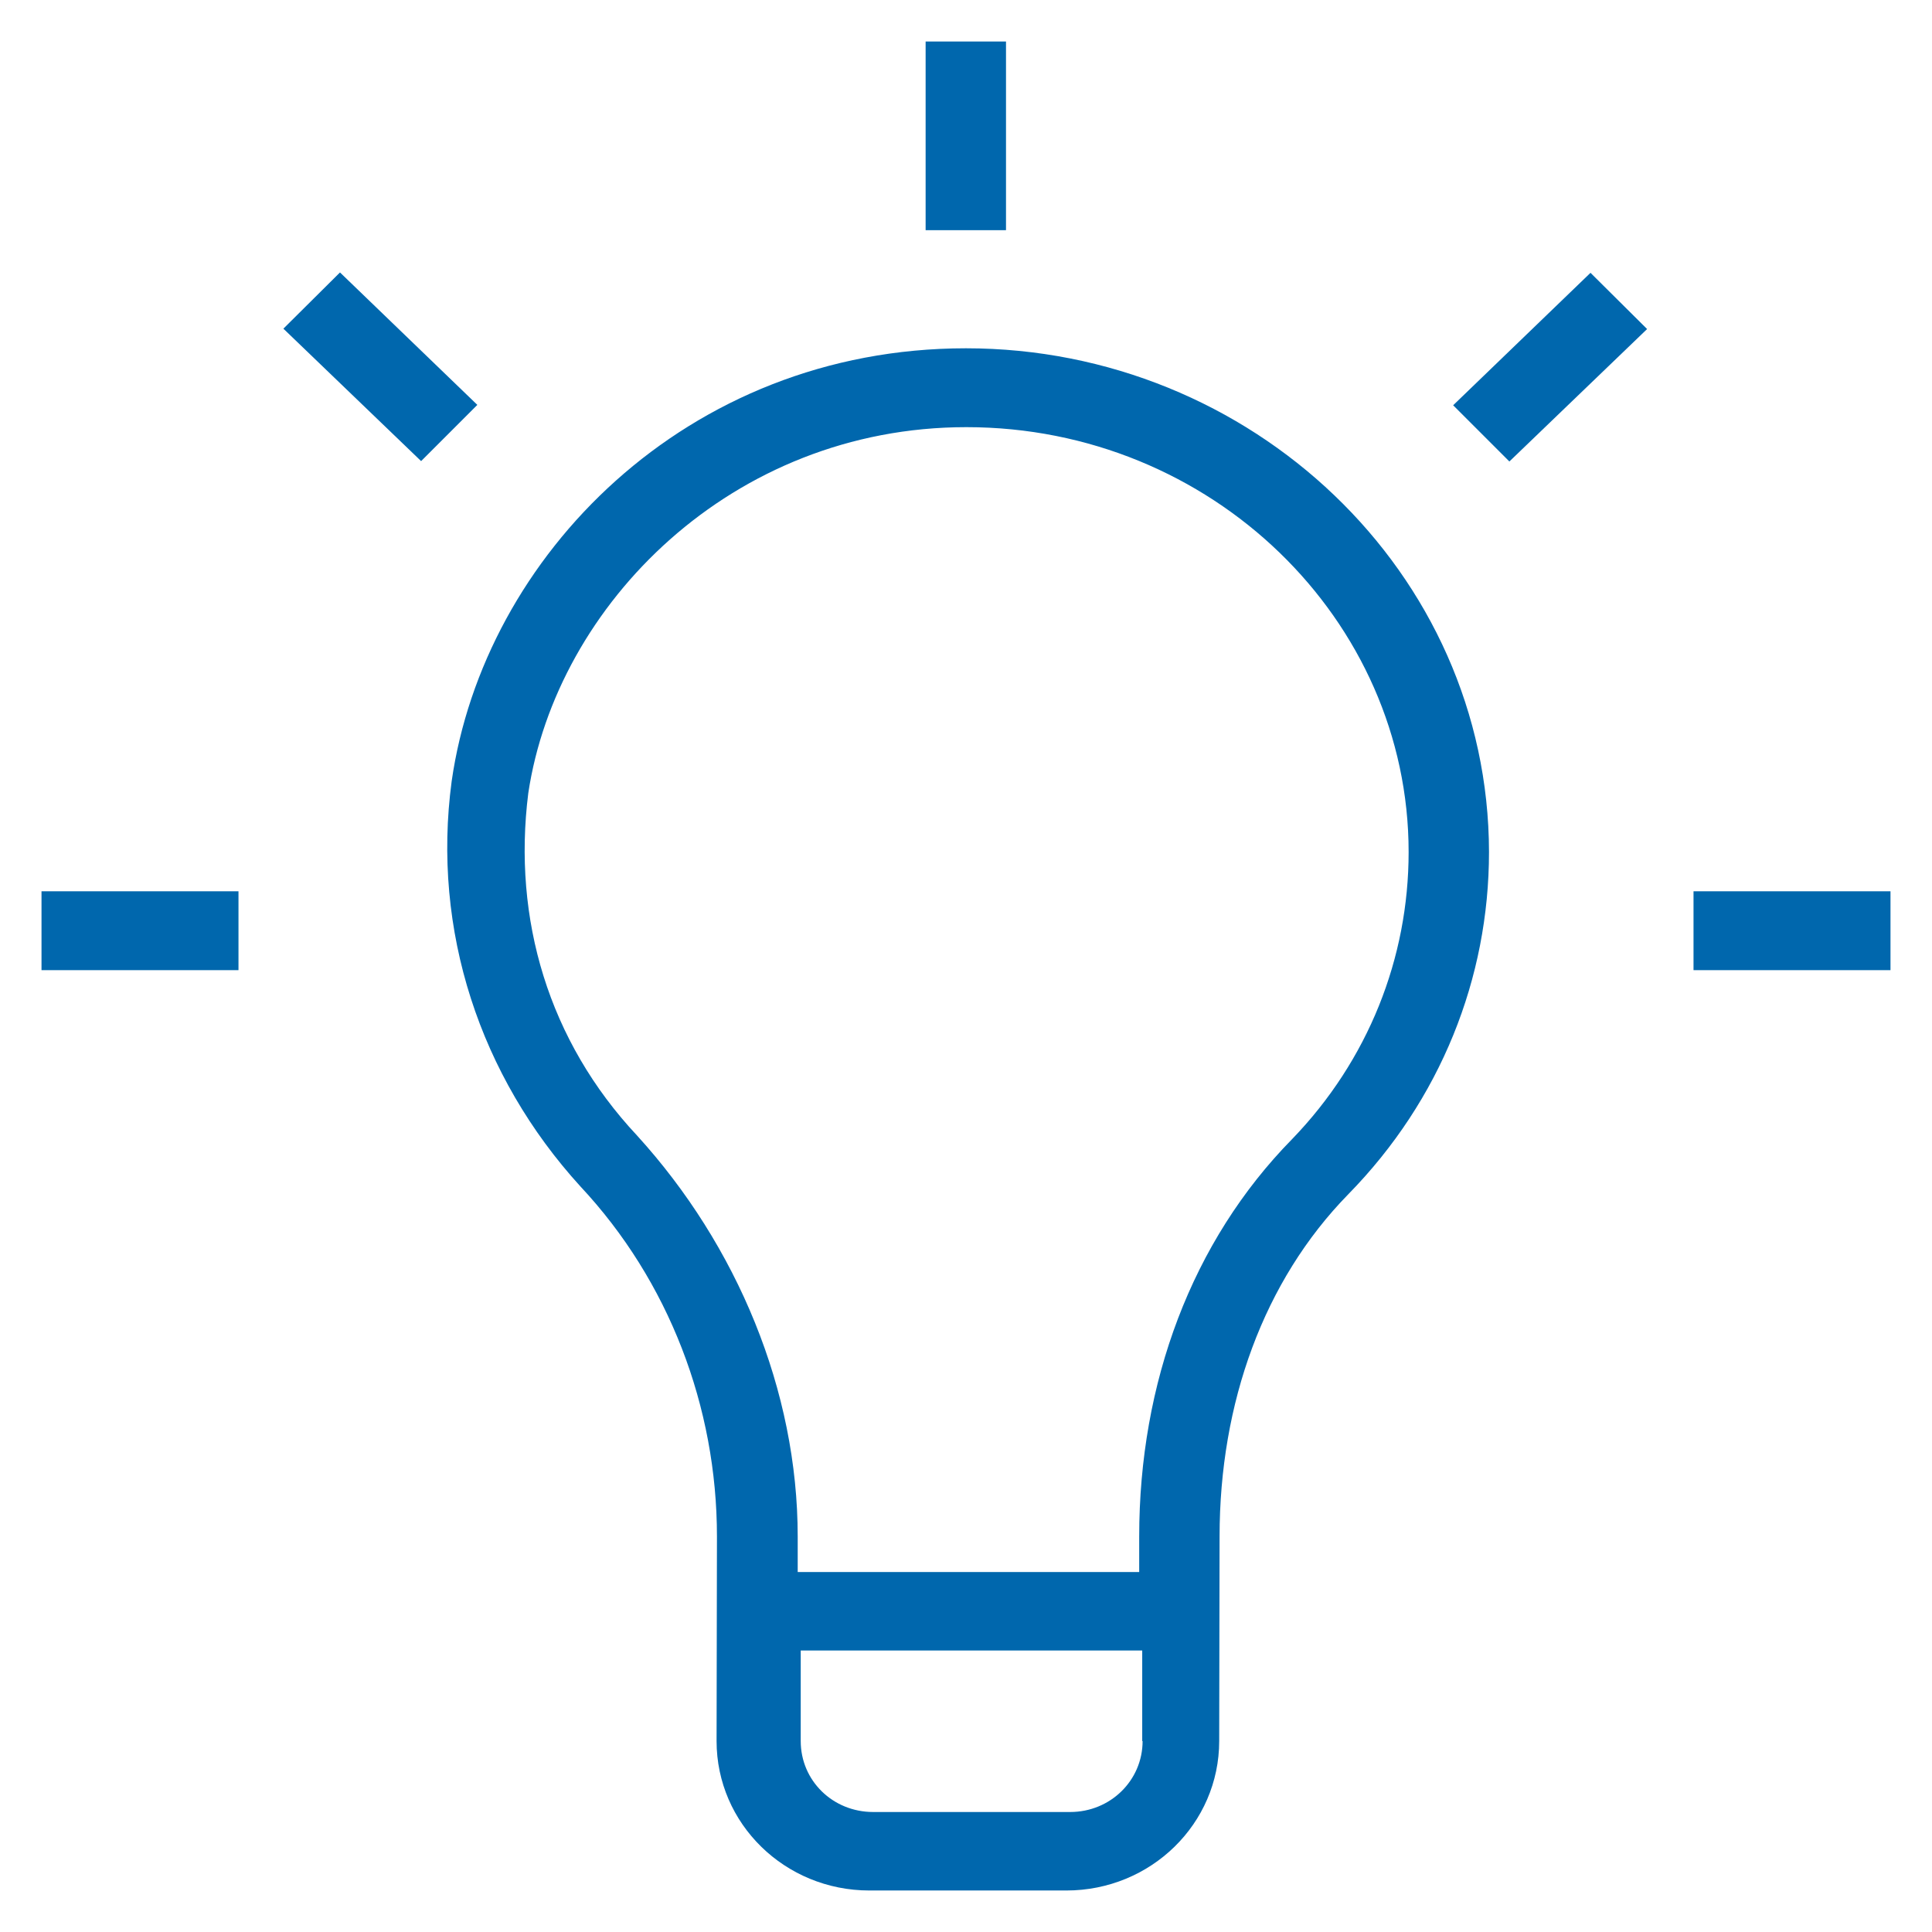
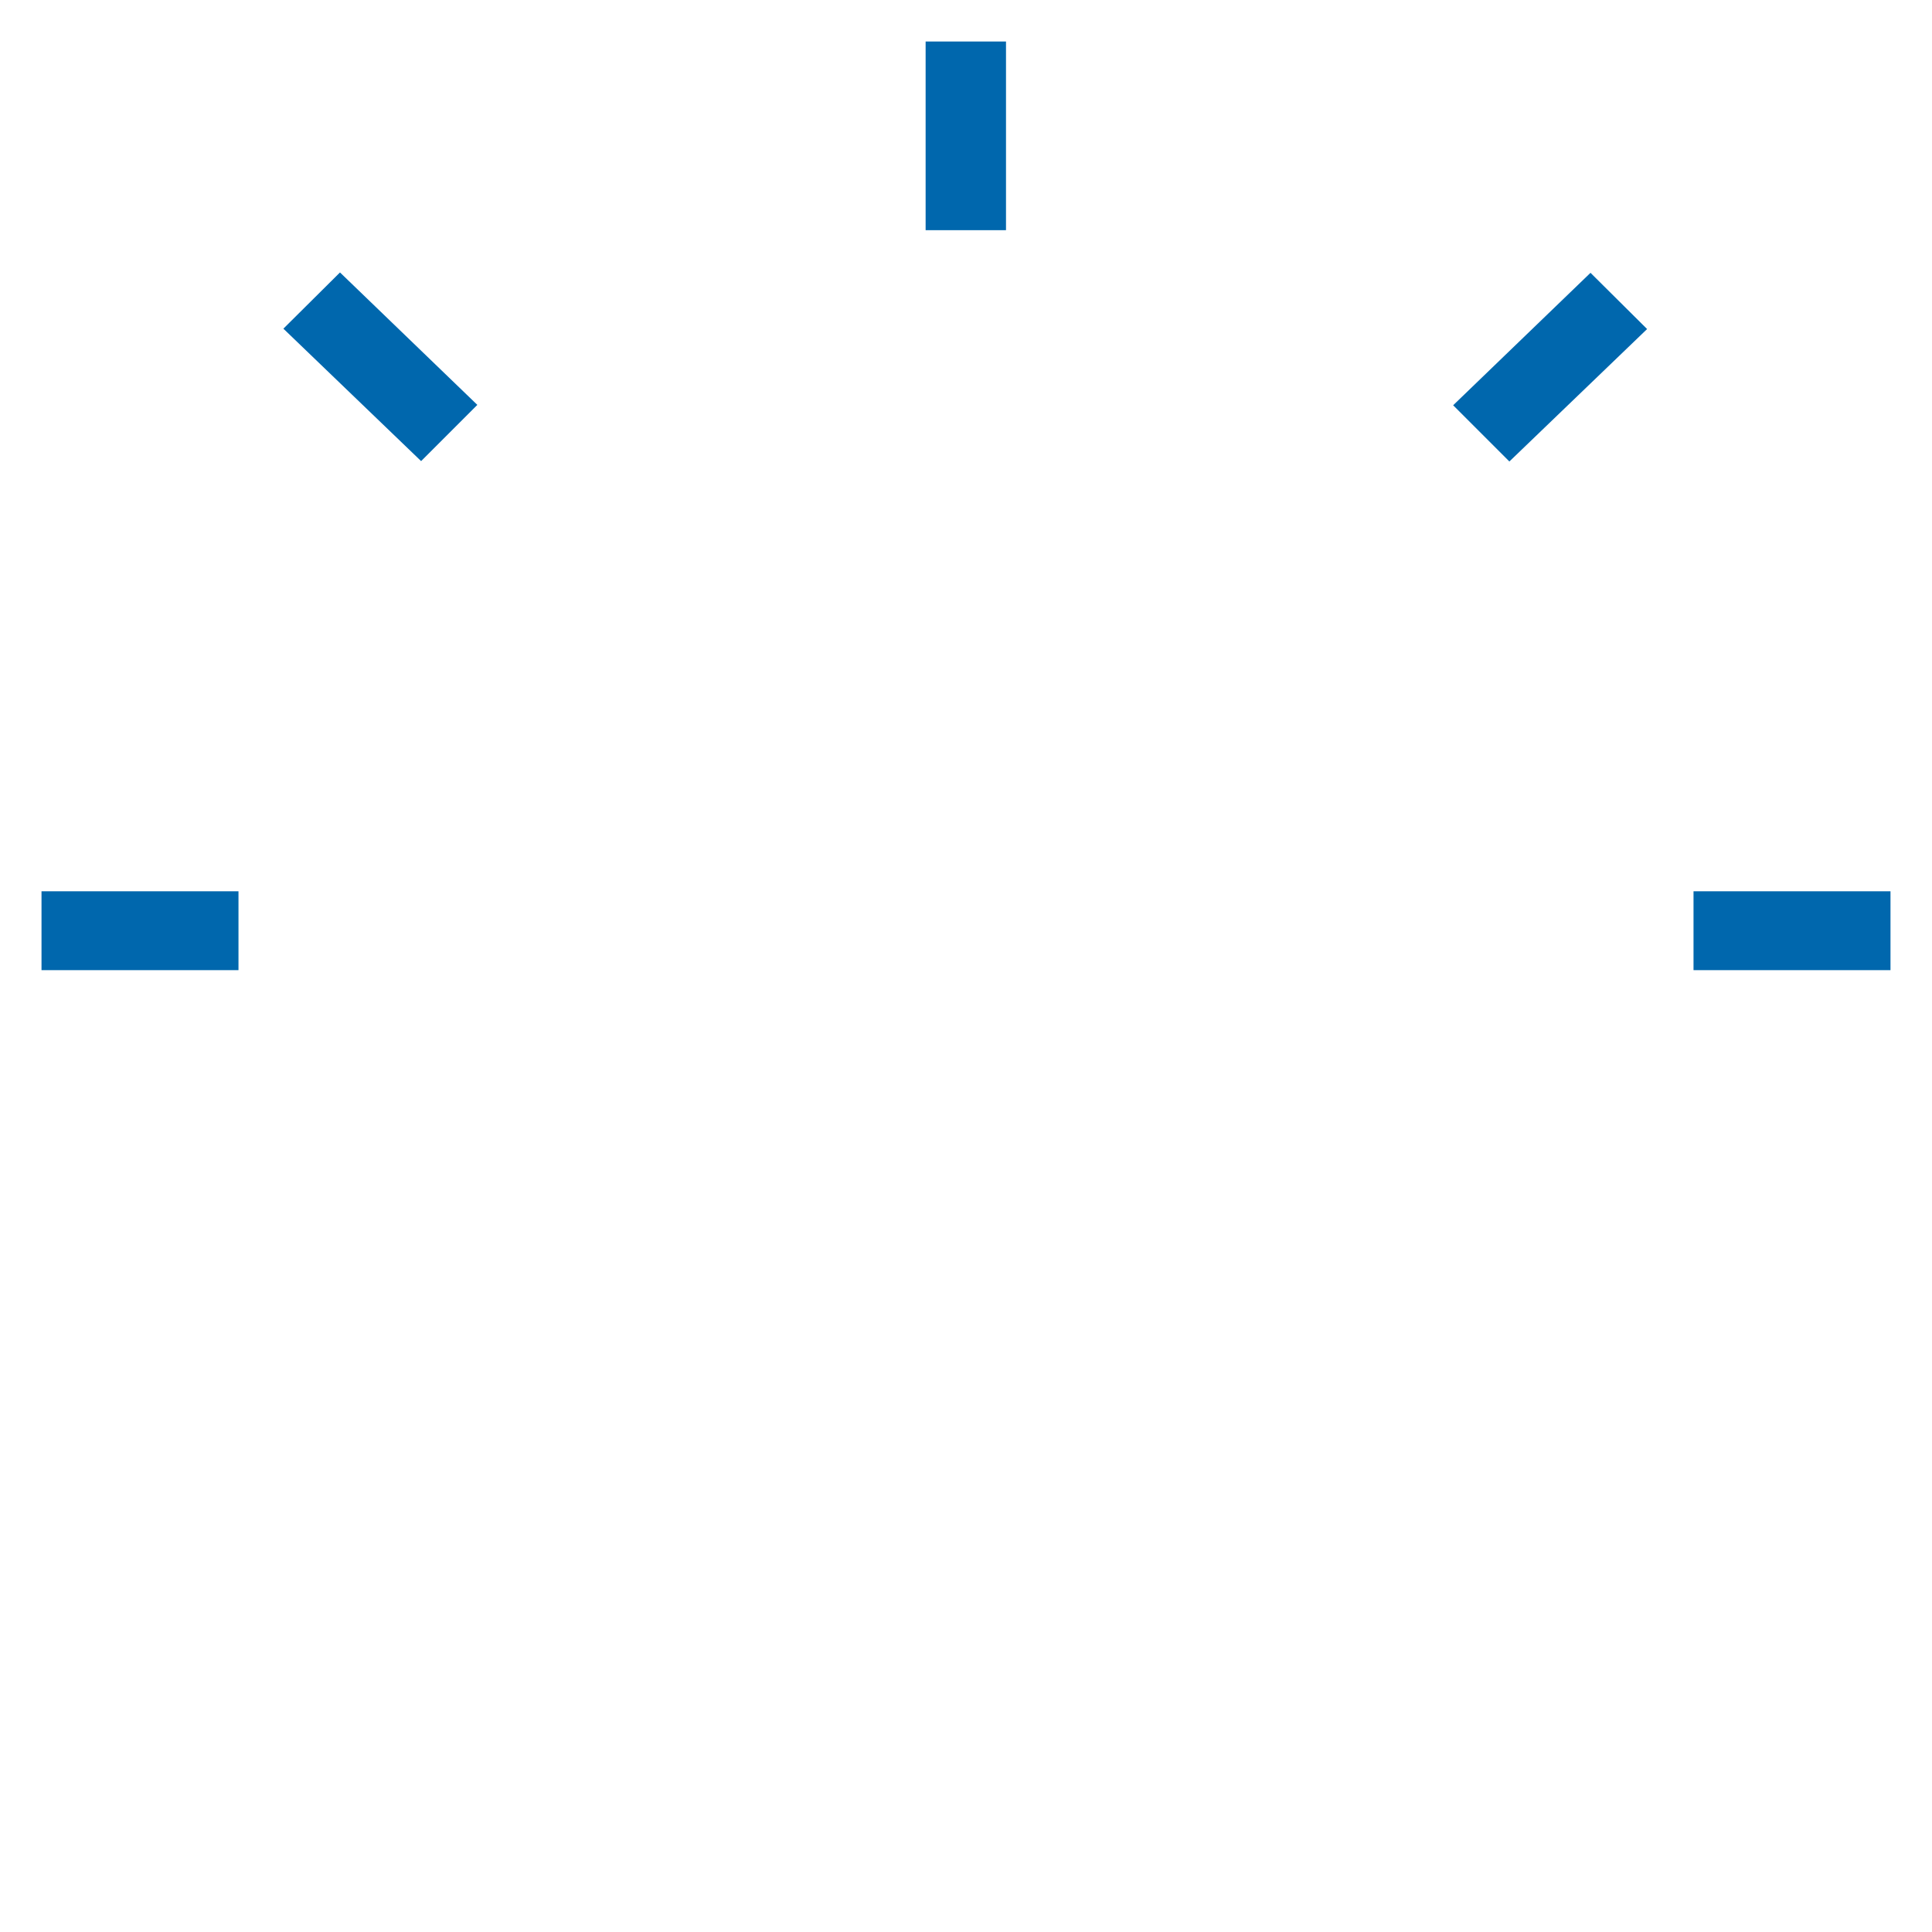
<svg xmlns="http://www.w3.org/2000/svg" version="1.1" id="Capa_1" x="0px" y="0px" viewBox="0 0 512 512" style="enable-background:new 0 0 512 512;" xml:space="preserve">
  <style type="text/css">
	.st0{fill:#0067AD;}
</style>
  <g>
    <g>
-       <path class="st0" d="M256,92.3c-74.2,0-127.8,55.3-136.3,114.7c-5.3,39.6,7.5,78.2,34.1,107.4c23.4,25,36.2,58.4,36.2,92.8    l-0.1,54.2c0,21.9,18.1,39.6,40.5,39.6h52.2c22.4,0,40.5-17.7,40.5-39.6l0.1-54.2c0-35.4,11.7-67.8,34.1-90.7    c24.5-25,37.3-57.3,37.3-90.7C394.5,151.7,331.6,92.3,256,92.3L256,92.3z M302.8,461.4c0,10.4-8.5,18.8-19.2,18.8h-52.2    c-10.7,0-19.2-8.3-19.2-18.8v-24h90.5v24H302.8z M342.4,301.9c-26.6,27.1-40.5,64.6-40.5,105.3v9.4h-90.5v-9.4    c0-38.6-16-77.1-42.6-106.3c-23.4-25-33-57.3-28.8-90.7c7.5-50,54-97,116.1-97c65,0,117.2,51.1,117.2,112.6    C373.3,253.9,362.6,281,342.4,301.9z" />
      <rect x="245.3" y="11" class="st0" width="21.3" height="50" />
      <polygon class="st0" points="385.1,107.4 400,122.3 436.5,87.2 421.5,72.3   " />
      <rect x="448.8" y="236.2" class="st0" width="52.2" height="20.9" />
      <rect x="11" y="236.2" class="st0" width="52.2" height="20.9" />
      <polygon class="st0" points="90.1,72.2 75.1,87.1 111.6,122.2 126.5,107.3   " />
    </g>
  </g>
</svg>